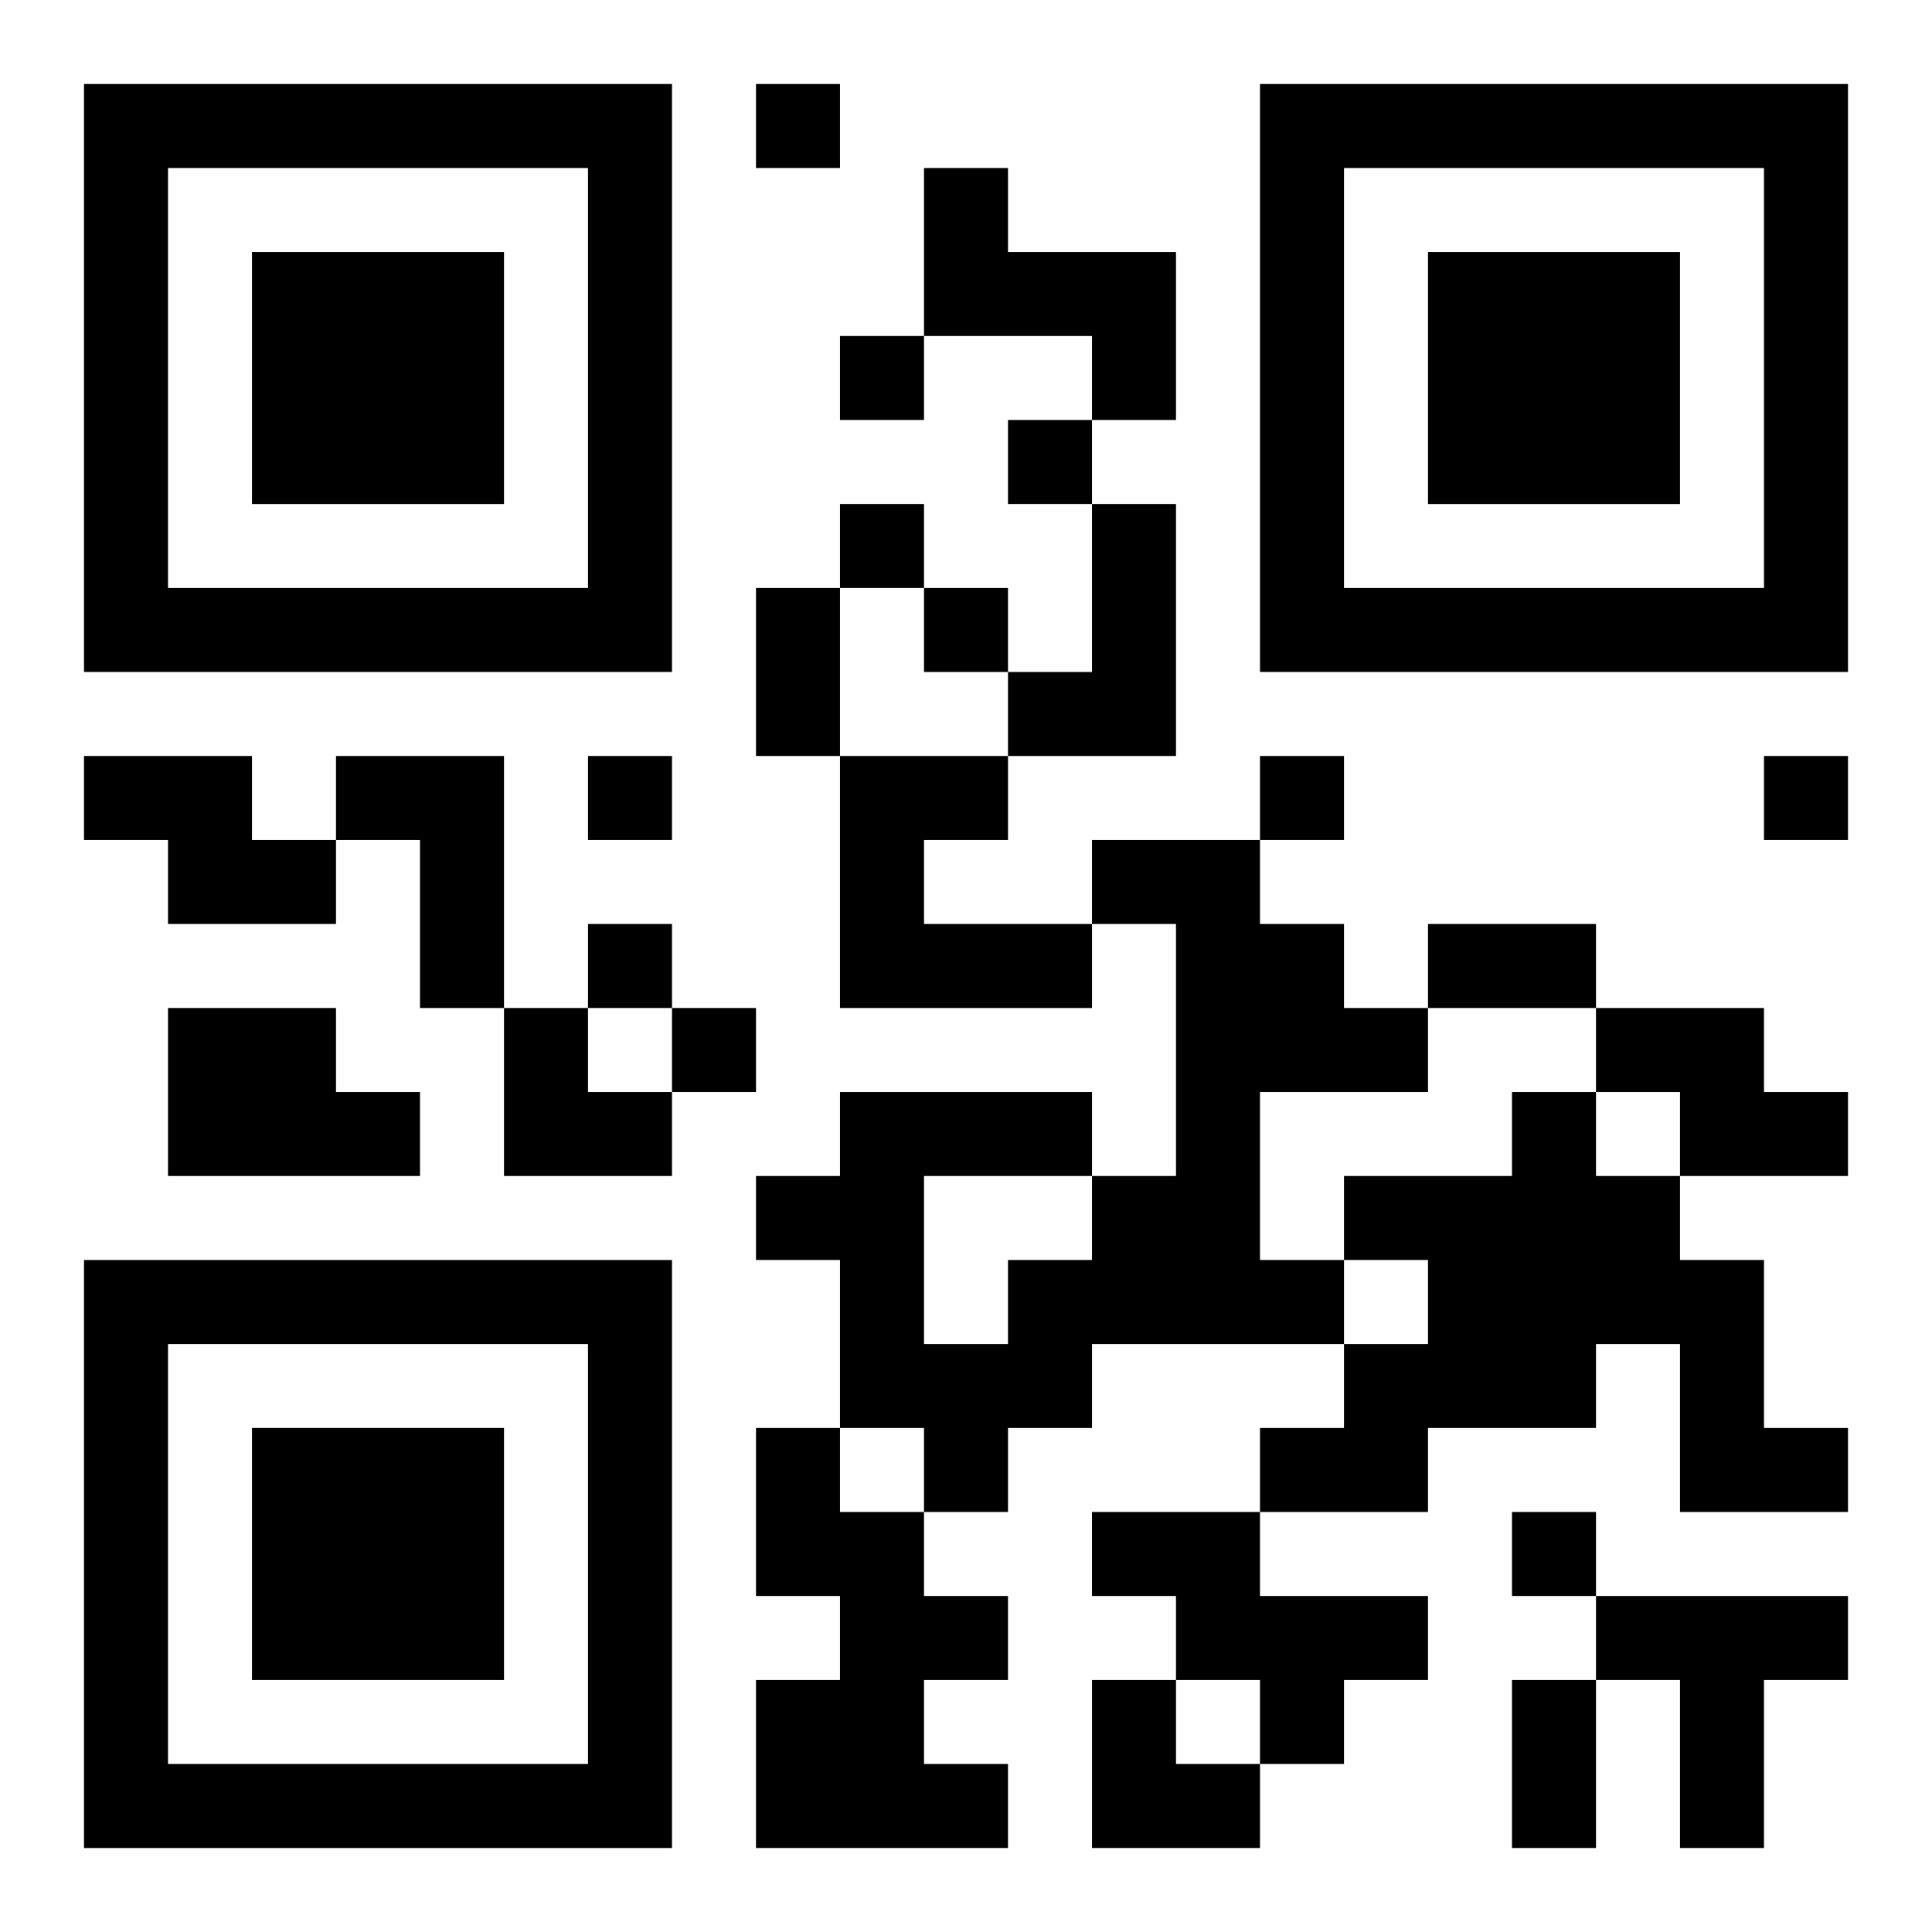
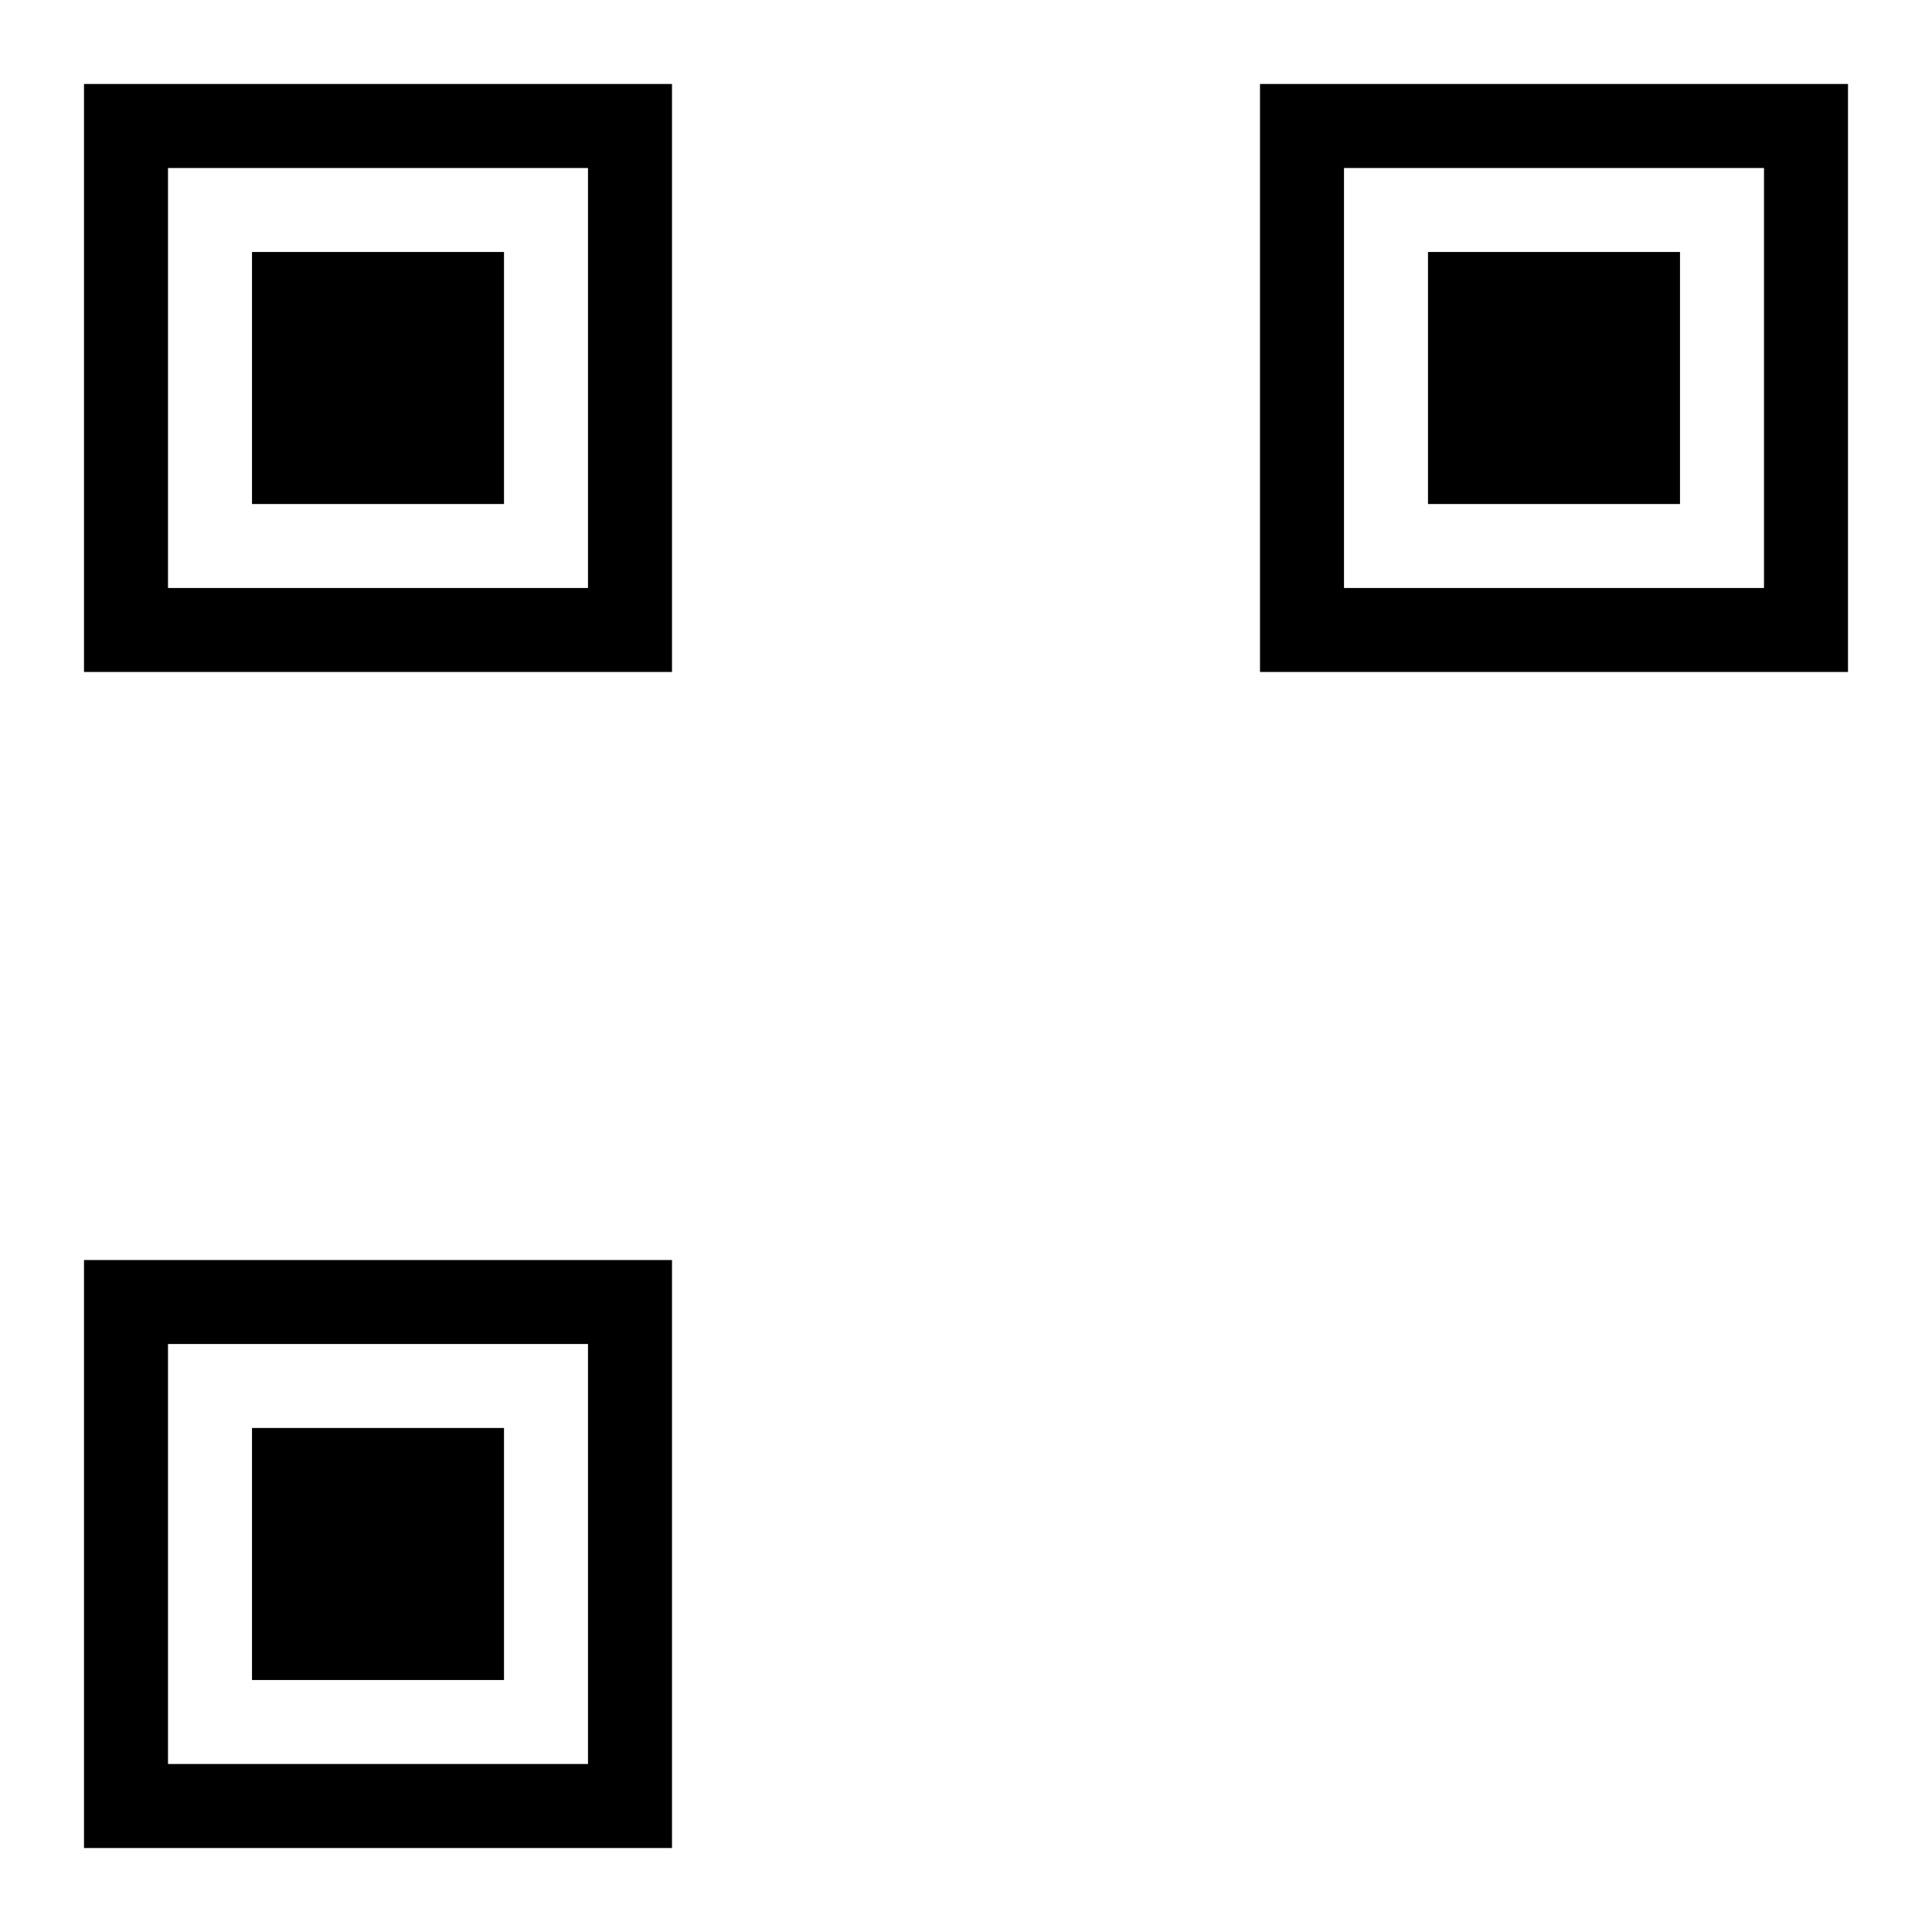
<svg xmlns="http://www.w3.org/2000/svg" xmlns:xlink="http://www.w3.org/1999/xlink" width="250" height="250" baseProfile="full" version="1.1" viewBox="-1 -1 23 23">
  <symbol id="a">
    <path d="m0 7v7h7v-7h-7zm1 1h5v5h-5v-5zm1 1v3h3v-3h-3z" />
  </symbol>
  <use y="-7" xlink:href="#a" />
  <use y="7" xlink:href="#a" />
  <use x="14" y="-7" xlink:href="#a" />
-   <path d="m10 1h1v1h2v2h-1v-1h-2v-2m2 4h1v3h-2v-1h1v-2m-12 3h2v1h1v1h-2v-1h-1v-1m3 0h2v3h-1v-2h-1v-1m6 0h2v1h-1v1h2v1h-3v-3m3 1h2v1h1v1h1v1h-2v2h1v1h-3v1h-1v1h-1v-1h-1v-2h-1v-1h1v-1h3v1h1v-3h-1v-1m-2 4v2h1v-1h1v-1h-2m-9-2h2v1h1v1h-3v-2m17 0h2v1h1v1h-2v-1h-1v-1m-1 1h1v1h1v1h1v2h1v1h-2v-2h-1v1h-2v1h-2v-1h1v-1h1v-1h-1v-1h2v-1m-9 4h1v1h1v1h1v1h-1v1h1v1h-3v-2h1v-1h-1v-2m4 1h2v1h2v1h-1v1h-1v-1h-1v-1h-1v-1m6 1h3v1h-1v2h-1v-2h-1v-1m-10-18v1h1v-1h-1m1 3v1h1v-1h-1m2 1v1h1v-1h-1m-2 1v1h1v-1h-1m1 1v1h1v-1h-1m-4 2v1h1v-1h-1m8 0v1h1v-1h-1m6 0v1h1v-1h-1m-14 2v1h1v-1h-1m1 1v1h1v-1h-1m10 6v1h1v-1h-1m-9-11h1v2h-1v-2m8 4h2v1h-2v-1m1 9h1v2h-1v-2m-12-8h1v1h1v1h-2zm7 8h1v1h1v1h-2z" />
</svg>